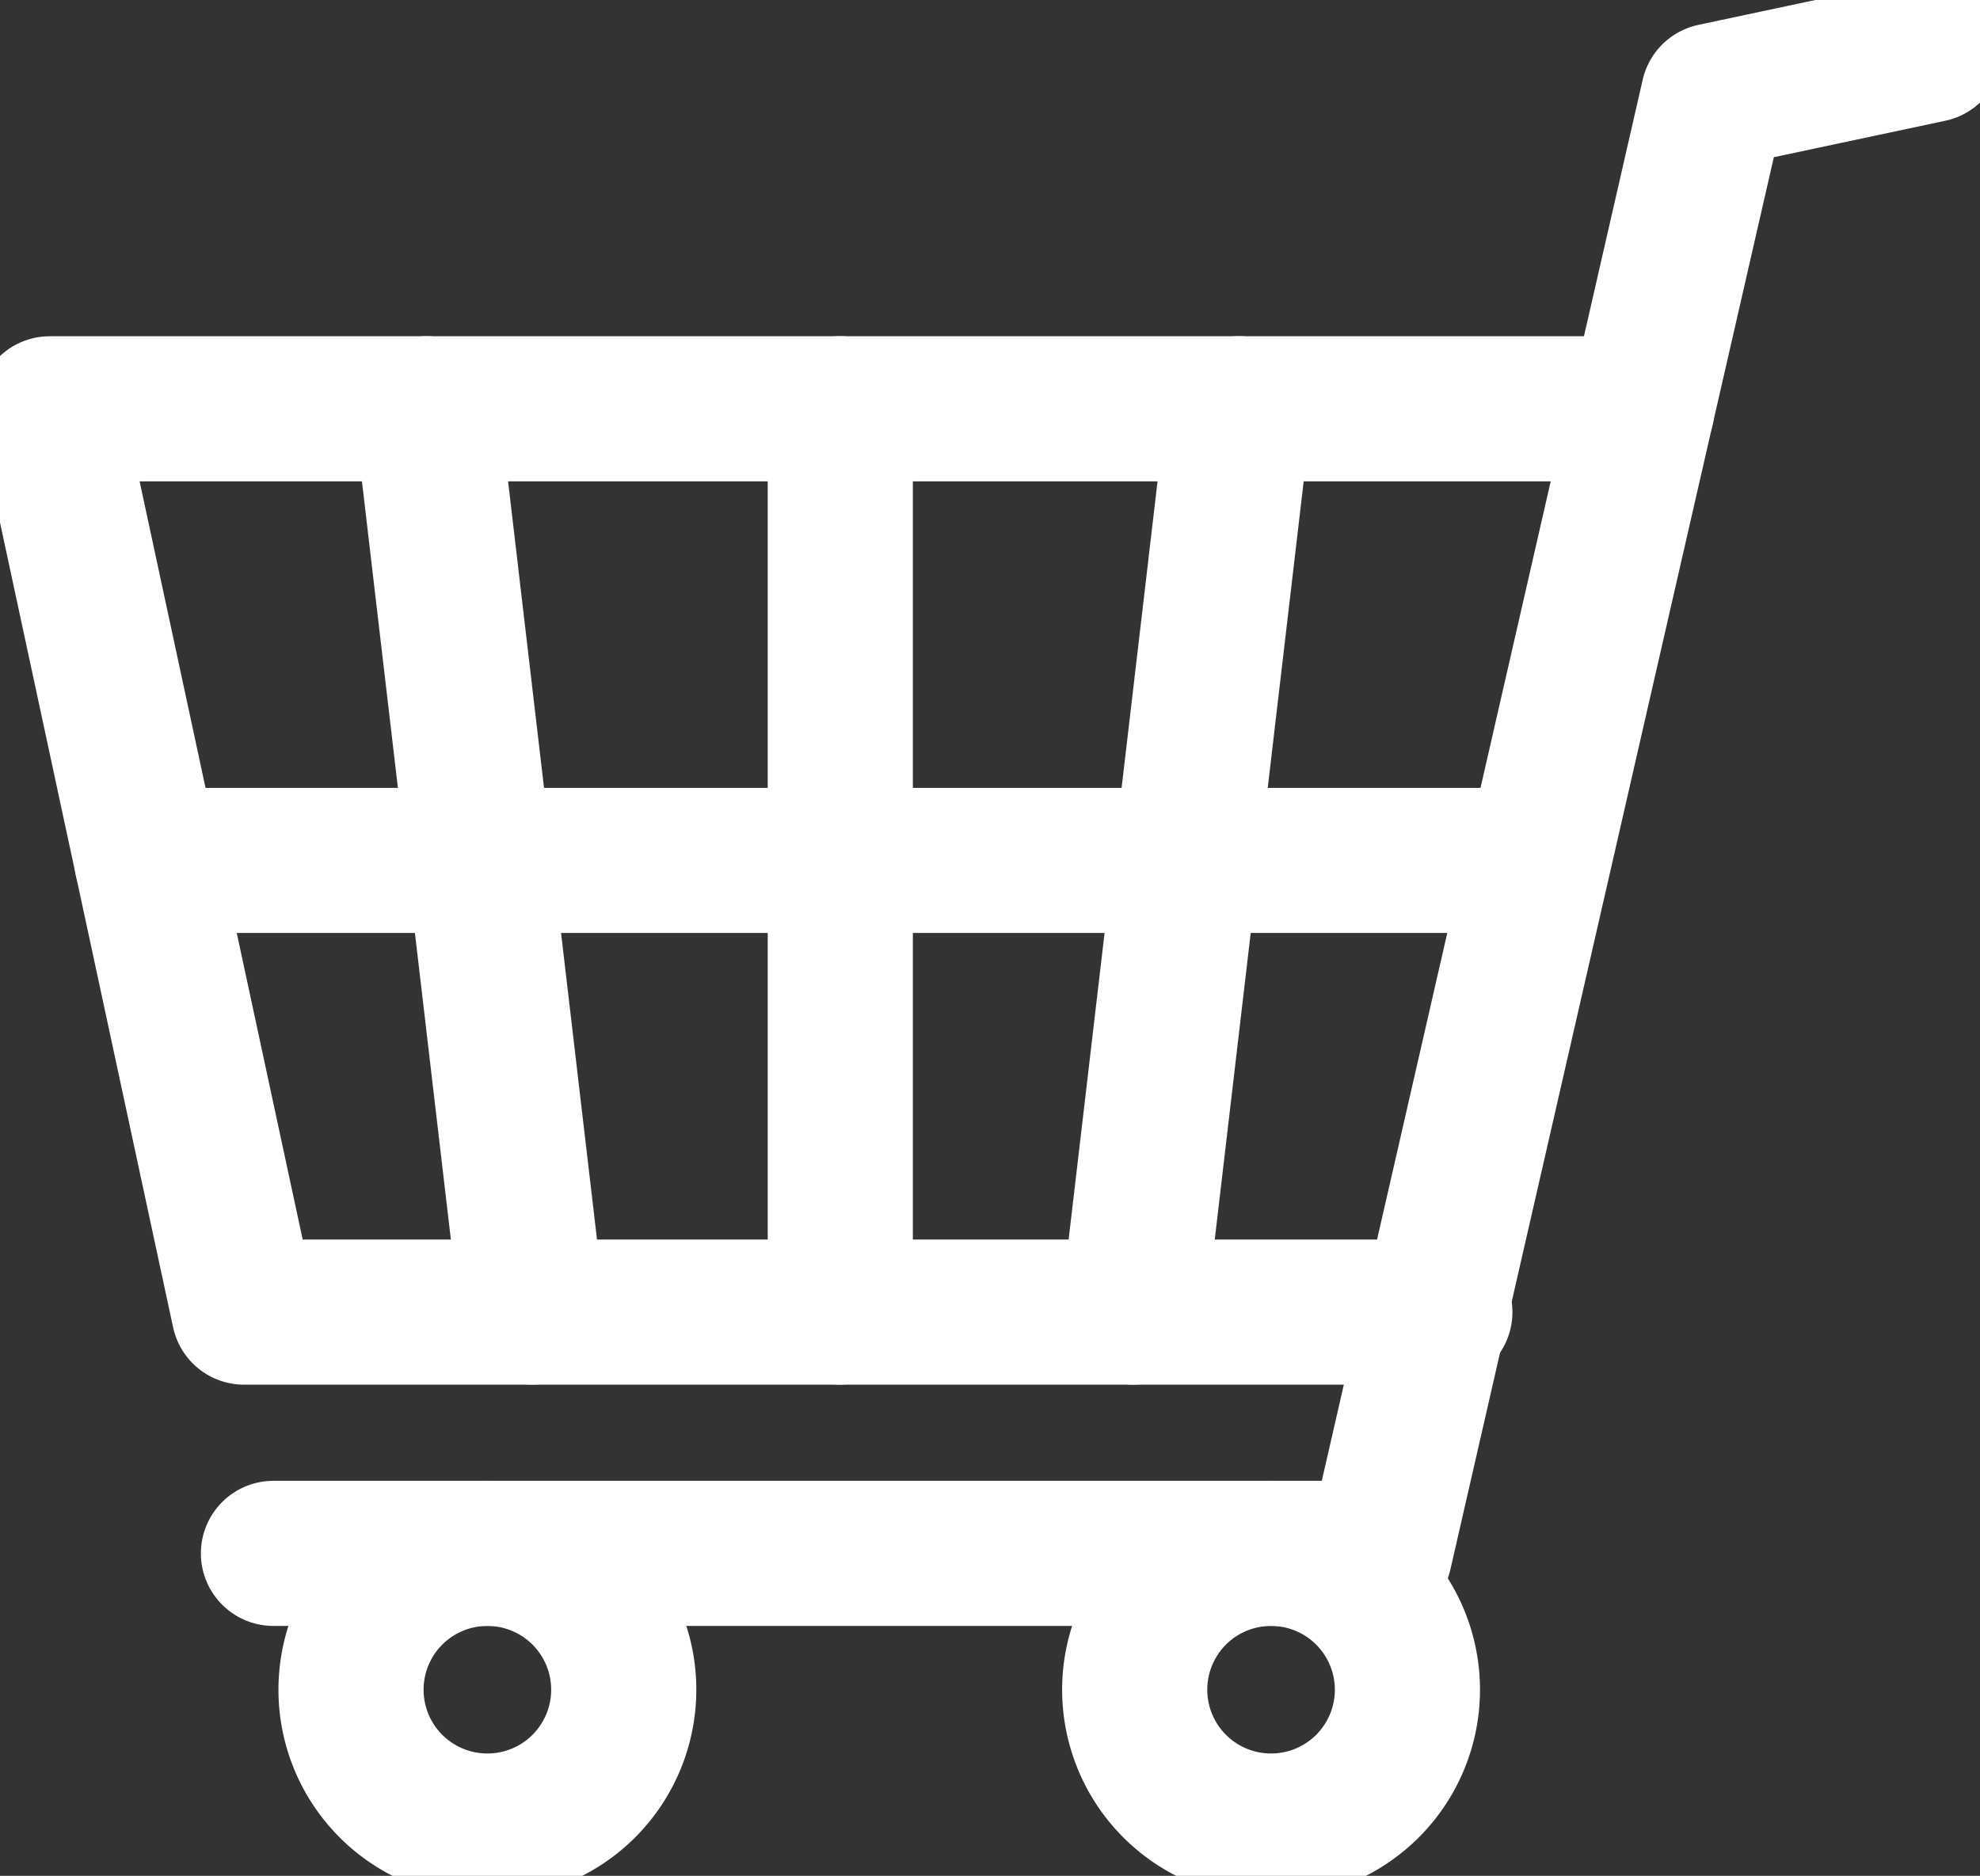
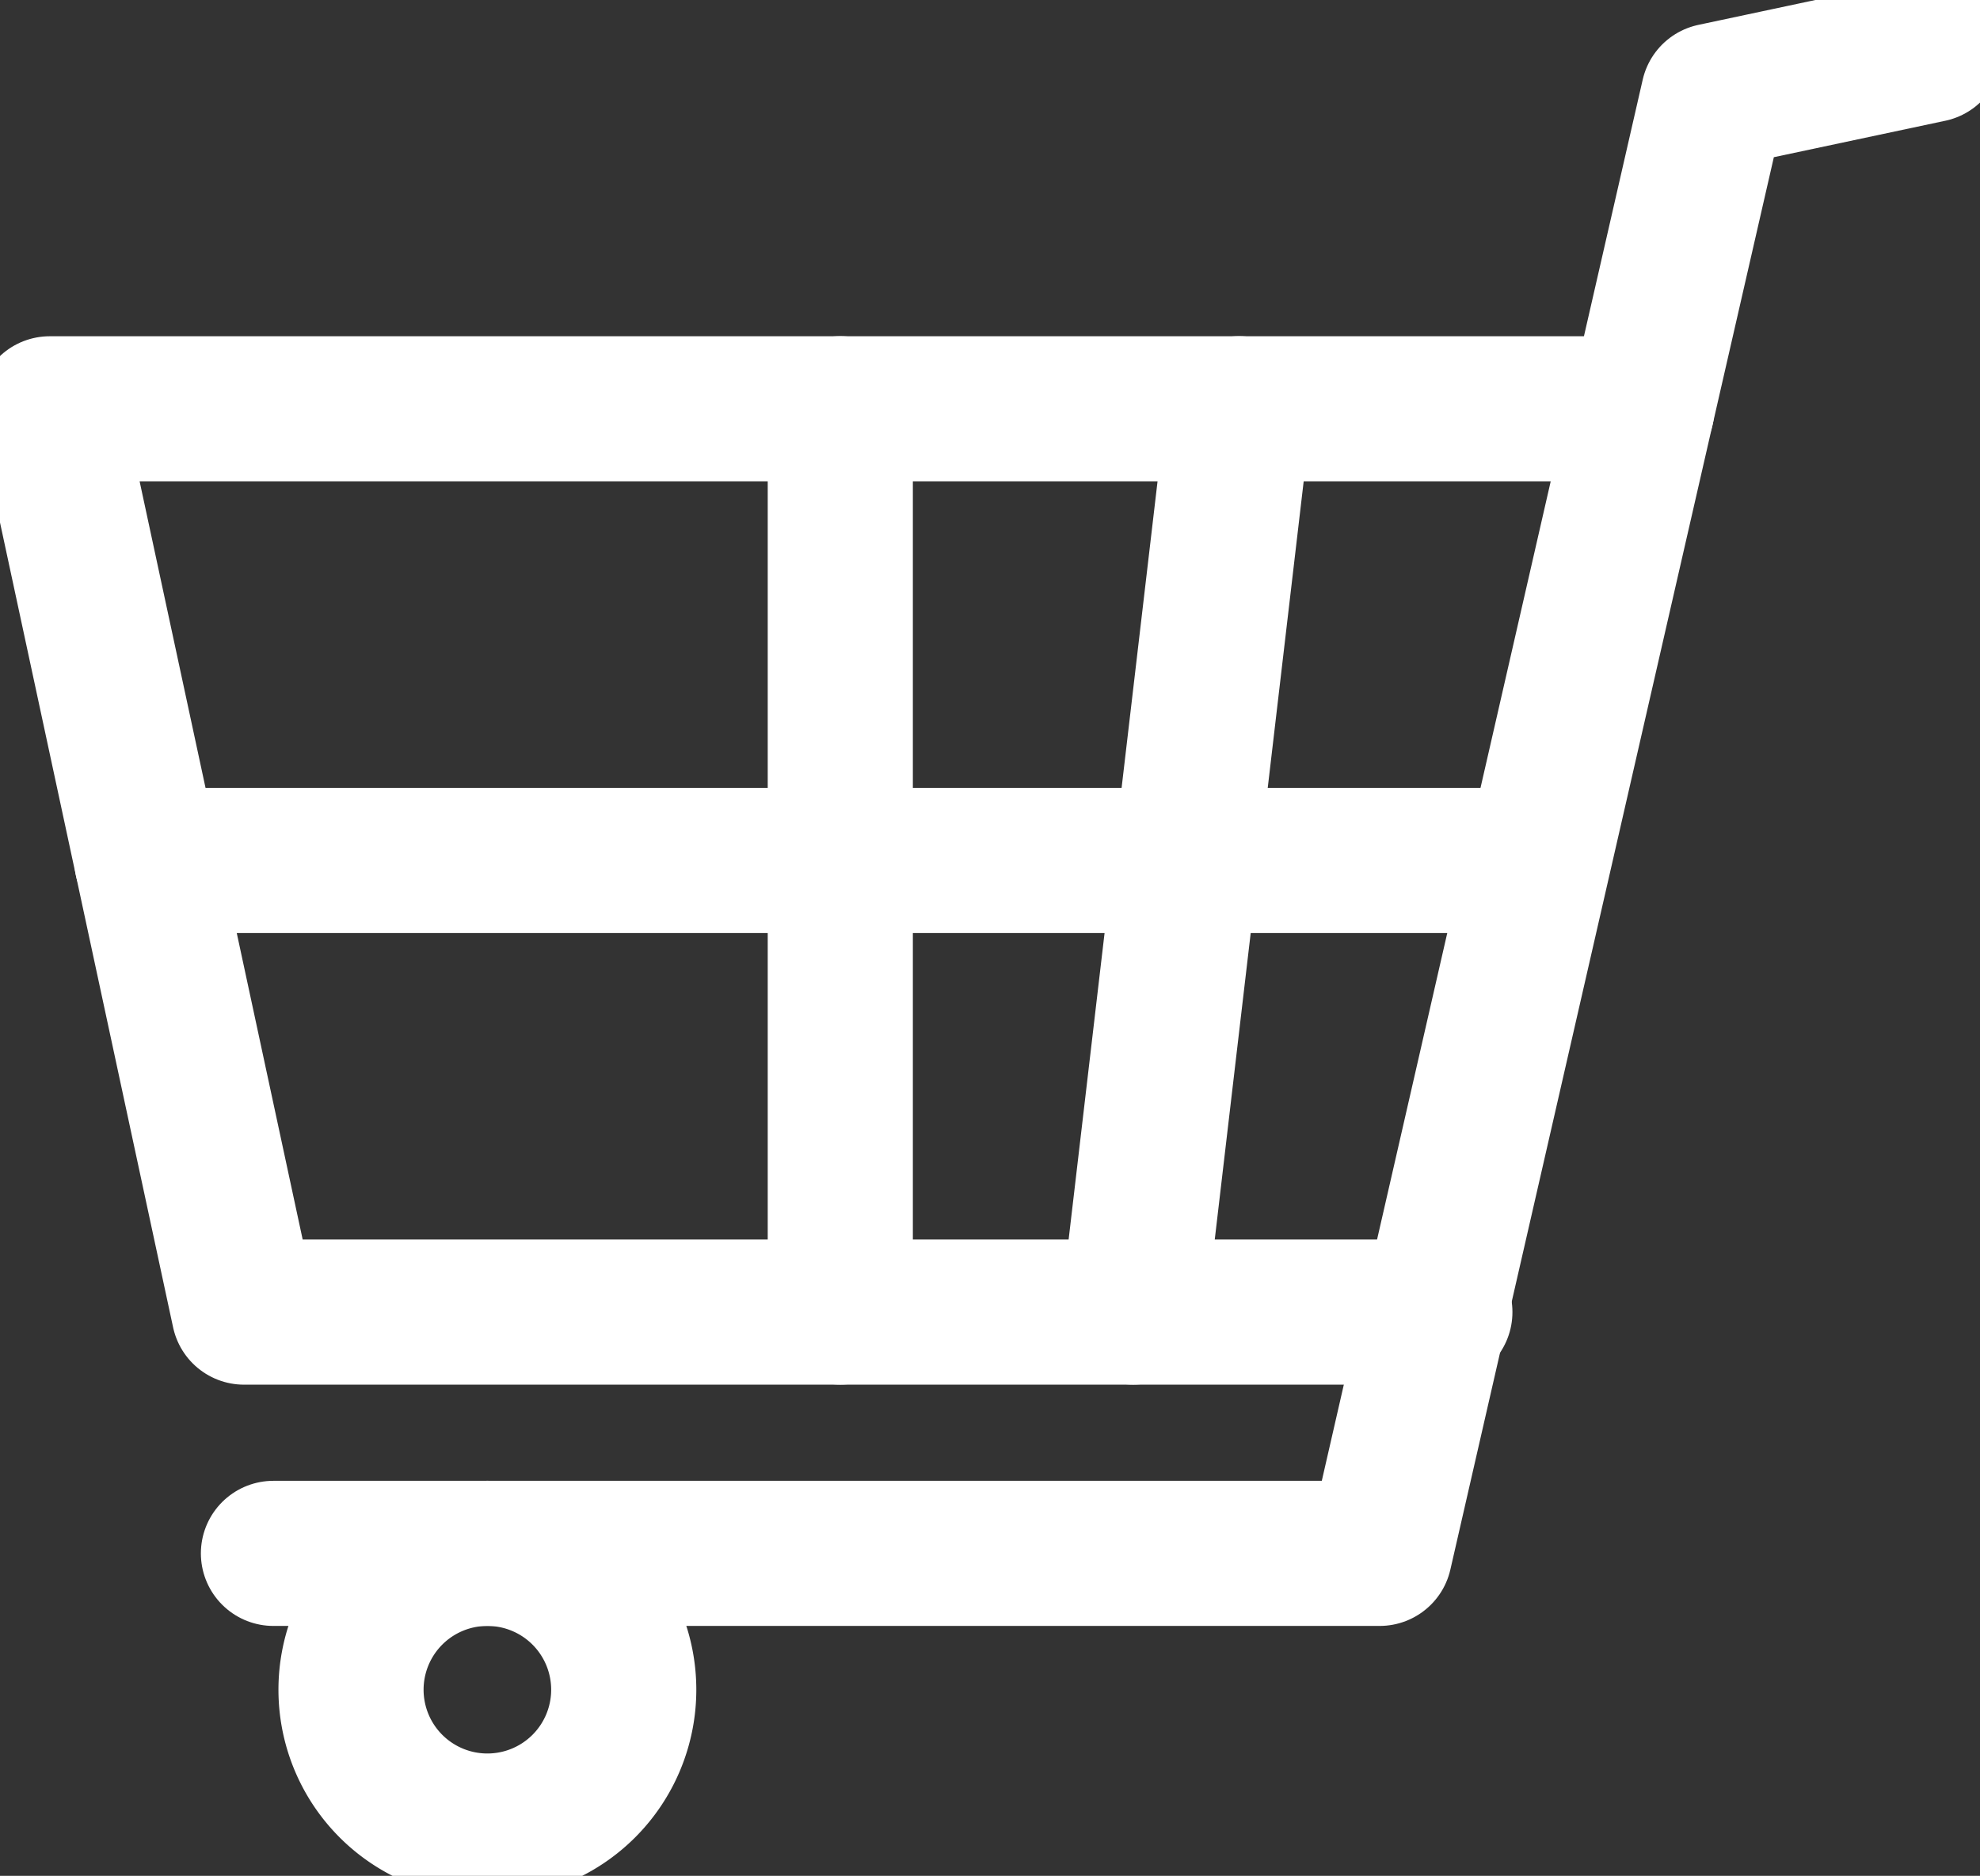
<svg xmlns="http://www.w3.org/2000/svg" id="Component_7_118" data-name="Component 7 – 118" width="27.284" height="25.852" viewBox="0 0 27.284 25.852">
  <rect x="0" y="0" width="27.284" height="25.852" fill="#333333" stroke="none" />
  <defs>
    <clipPath id="clip-path">
      <rect id="Rectangle_99" data-name="Rectangle 99" width="27.284" height="25.852" fill="none" stroke="#707070" stroke-width="2" />
    </clipPath>
  </defs>
  <g id="Group_509" data-name="Group 509">
    <g id="Group_508" data-name="Group 508" clip-path="url(#clip-path)">
      <path id="Path_1021" data-name="Path 1021" d="M61.744,7.087l-2.987.635-4.6,20.087H38.914" transform="translate(-35.146 -6.401)" fill="none" stroke="#fff" stroke-linecap="round" stroke-linejoin="round" stroke-width="2" />
      <path id="Path_1022" data-name="Path 1022" d="M29.024,58.178H7.086L9.763,70.627H26.241" transform="translate(-6.4 -52.544)" fill="none" stroke="#fff" stroke-linecap="round" stroke-linejoin="round" stroke-width="2" />
      <line id="Line_1" data-name="Line 1" x2="19.109" transform="translate(2.024 11.858)" fill="none" stroke="#fff" stroke-linecap="round" stroke-linejoin="round" stroke-width="2" />
    </g>
  </g>
  <line id="Line_2" data-name="Line 2" y2="12.449" transform="translate(11.579 5.633)" fill="none" stroke="#fff" stroke-linecap="round" stroke-linejoin="round" stroke-width="2" />
-   <line id="Line_3" data-name="Line 3" x2="1.46" y2="12.449" transform="translate(5.877 5.633)" fill="none" stroke="#fff" stroke-linecap="round" stroke-linejoin="round" stroke-width="2" />
  <line id="Line_4" data-name="Line 4" x1="1.46" y2="12.449" transform="translate(15.615 5.633)" fill="none" stroke="#fff" stroke-linecap="round" stroke-linejoin="round" stroke-width="2" />
  <g id="Group_511" data-name="Group 511">
    <g id="Group_510" data-name="Group 510" clip-path="url(#clip-path)">
-       <path id="Path_1023" data-name="Path 1023" d="M165.233,222.962a1.879,1.879,0,1,1-1.879-1.879A1.879,1.879,0,0,1,165.233,222.962Z" transform="translate(-145.839 -199.675)" fill="none" stroke="#fff" stroke-linecap="round" stroke-linejoin="round" stroke-width="2" />
      <path id="Path_1024" data-name="Path 1024" d="M53.716,222.962a1.879,1.879,0,1,1-1.879-1.879A1.879,1.879,0,0,1,53.716,222.962Z" transform="translate(-45.121 -199.675)" fill="none" stroke="#fff" stroke-linecap="round" stroke-linejoin="round" stroke-width="2" />
    </g>
  </g>
</svg>